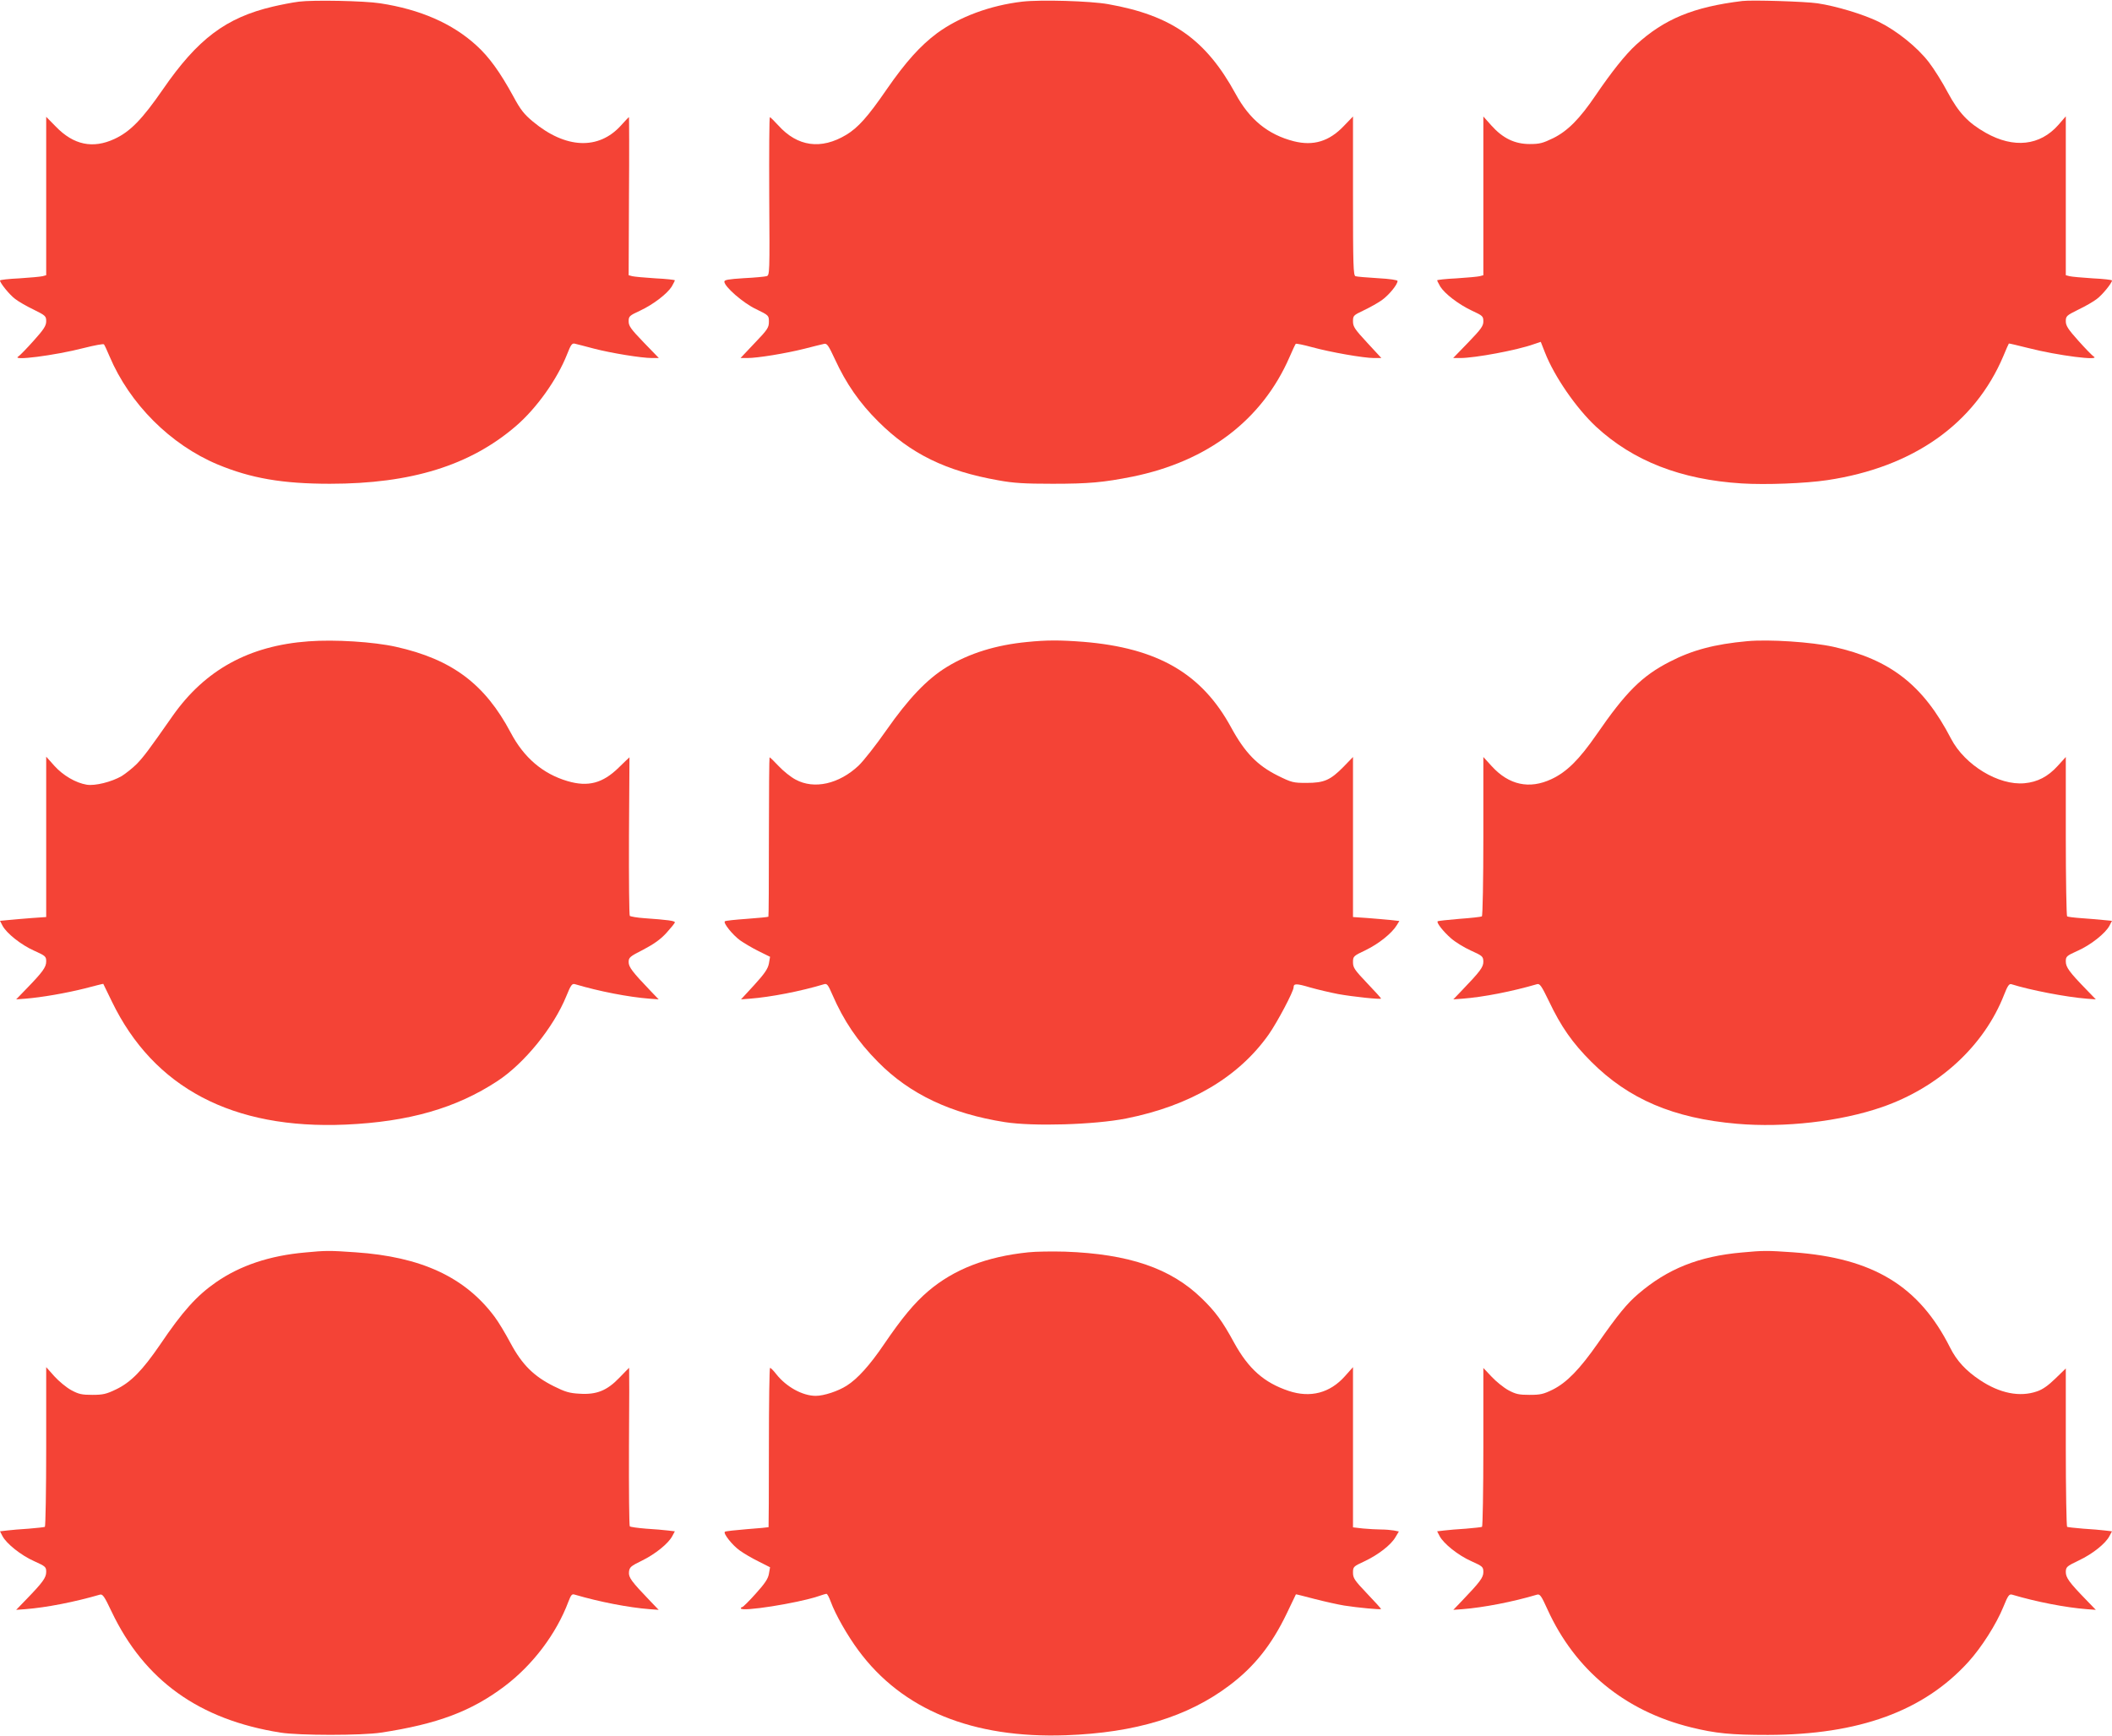
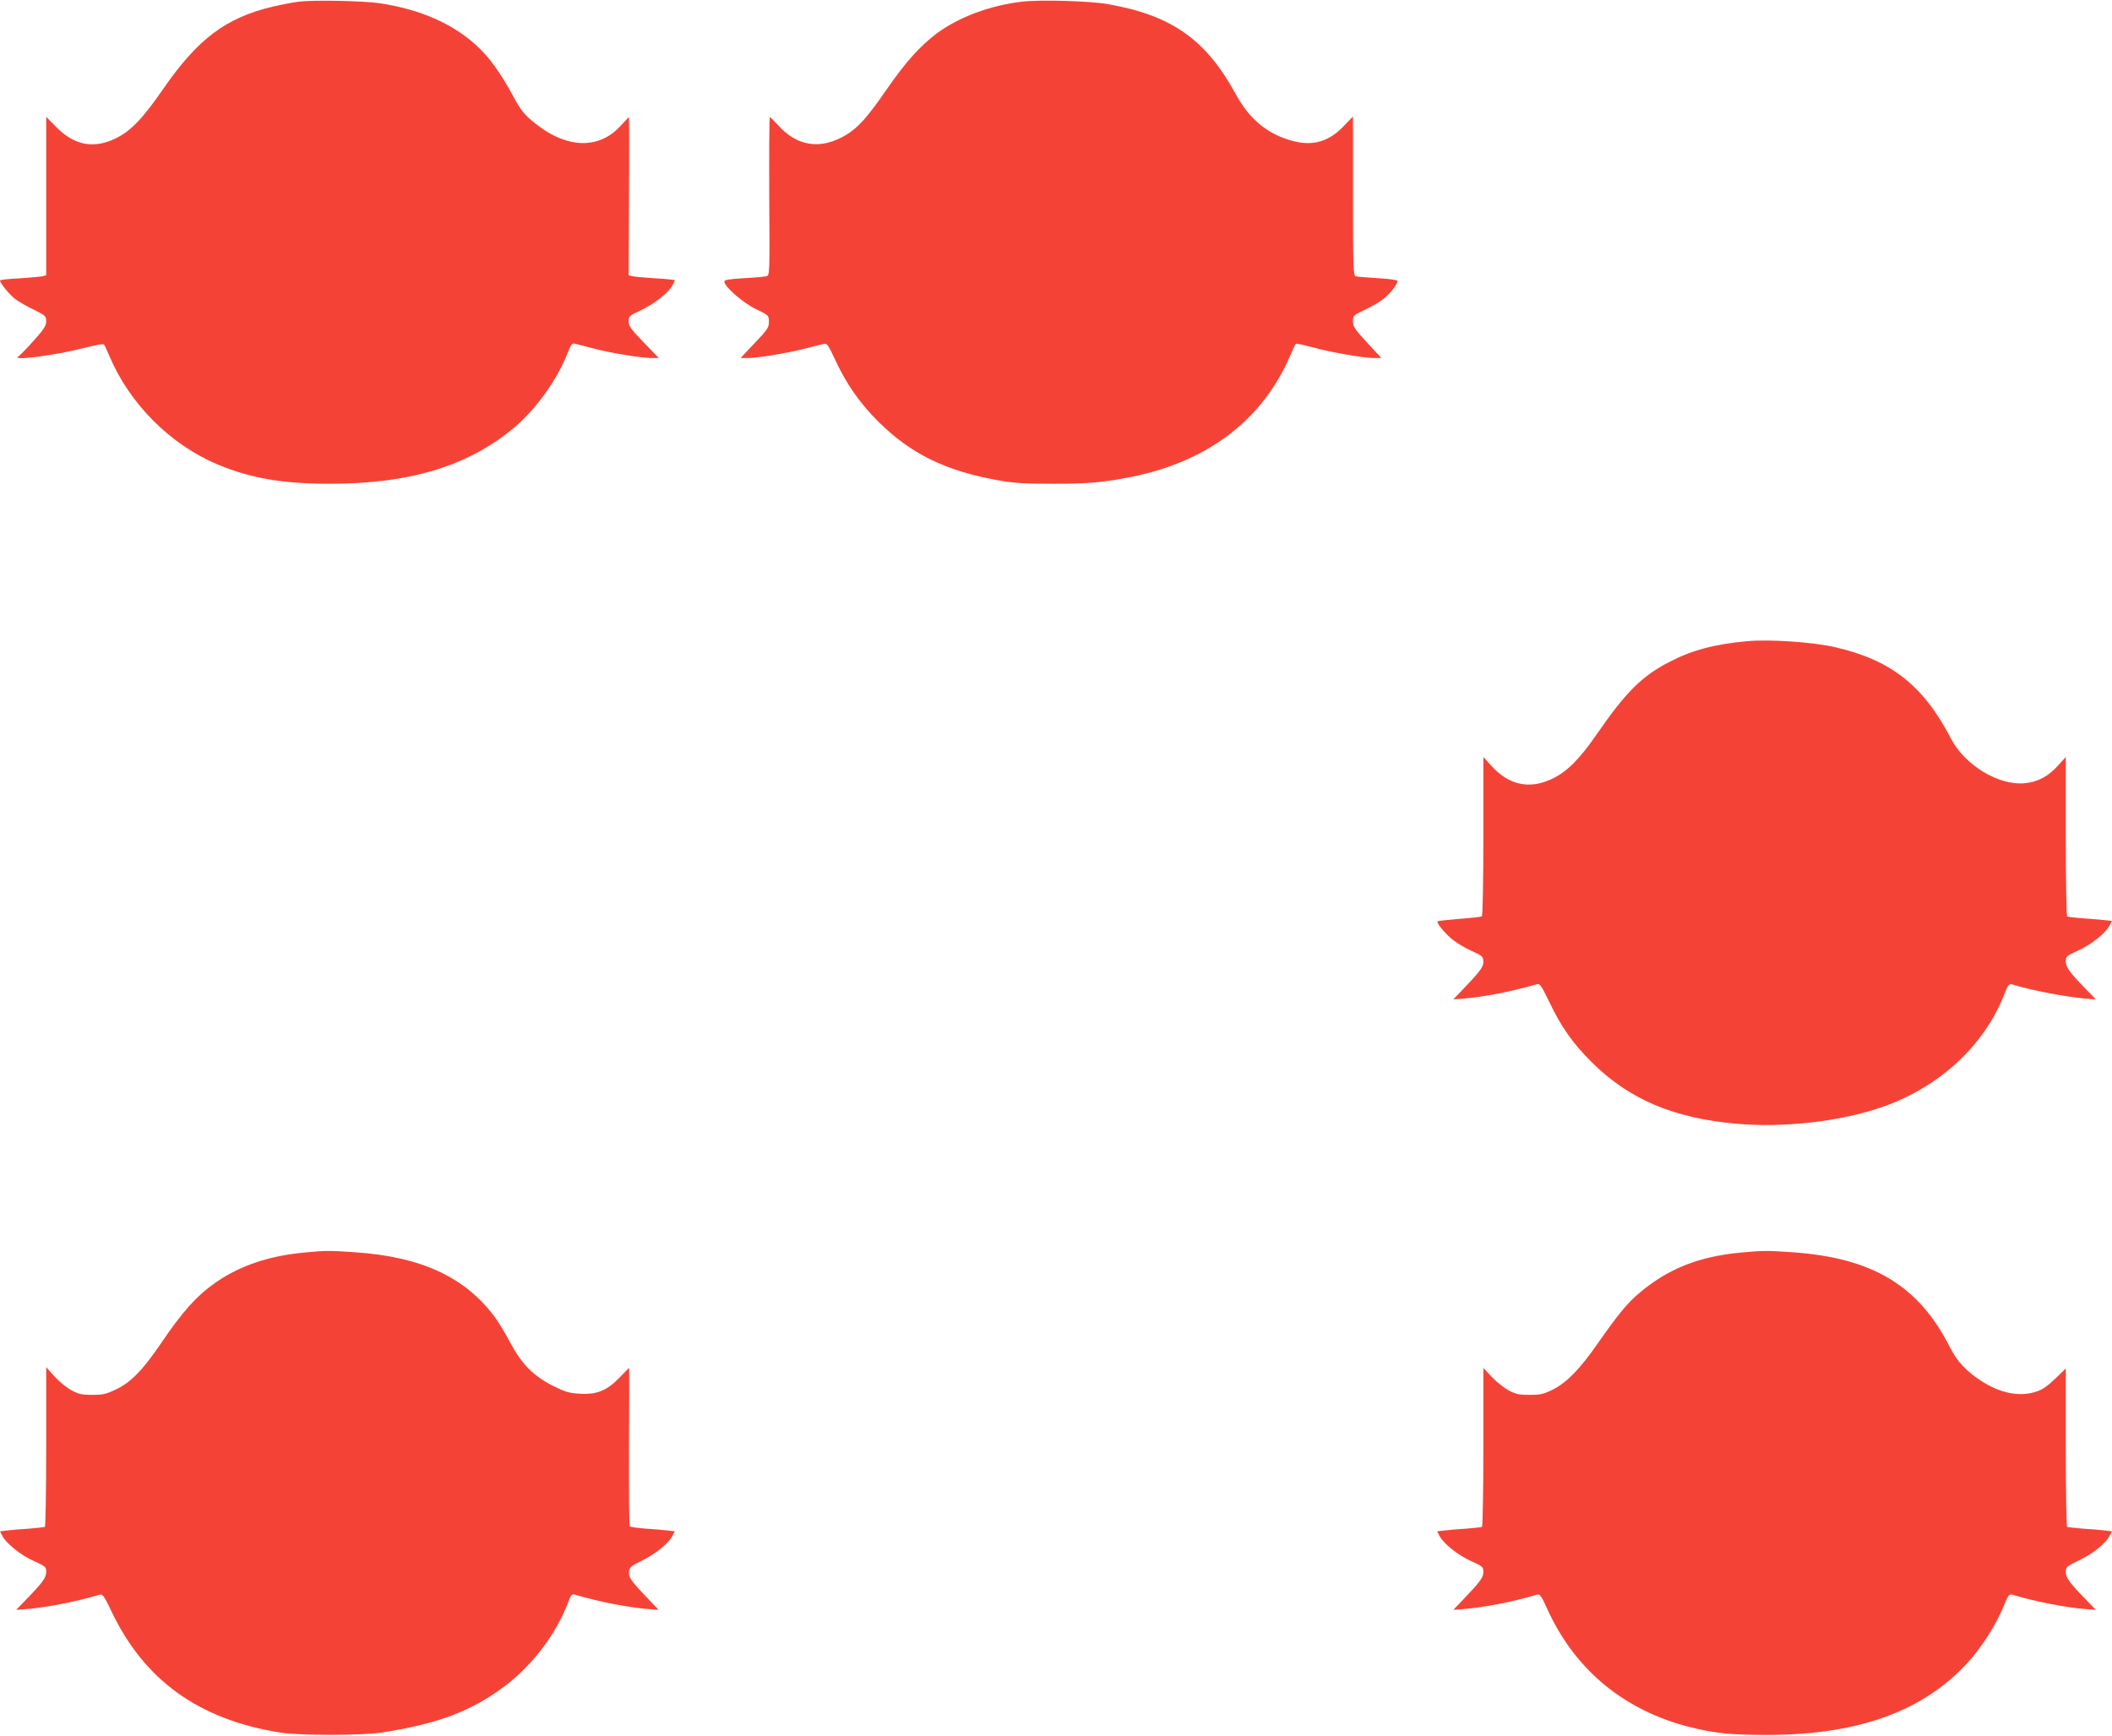
<svg xmlns="http://www.w3.org/2000/svg" version="1.0" width="1280pt" height="1052pt" viewBox="0 0 1280 1052" preserveAspectRatio="xMidYMid meet">
  <g transform="translate(0,1052) scale(0.1,-0.1)" fill="#f44336" stroke="none">
    <path d="M1812 10510 c-41 -5 -111 -19 -158 -30 -285 -67 -456 -196 -667 -502 -125 -181 -198 -256 -293 -300 -131 -61 -248 -37 -356 75 l-58 59 0 -480 0 -480 -22 -6 c-13 -3 -76 -9 -140 -13 -65 -3 -118 -9 -118 -13 0 -15 58 -87 92 -112 19 -15 69 -44 111 -64 73 -36 77 -40 77 -71 0 -27 -14 -49 -76 -118 -41 -46 -83 -89 -92 -95 -51 -29 219 5 397 51 63 16 117 26 121 22 4 -5 19 -37 34 -73 122 -288 369 -535 655 -655 202 -84 393 -117 681 -117 492 0 849 111 1126 349 126 108 251 284 311 436 23 59 30 68 47 64 12 -3 64 -16 116 -30 104 -27 287 -57 352 -57 l41 0 -92 95 c-77 80 -91 99 -91 127 0 31 4 35 69 65 81 38 164 102 192 146 10 18 19 35 19 38 0 3 -53 9 -117 12 -65 4 -128 10 -141 13 l-22 6 2 479 c2 264 1 479 0 479 -2 0 -24 -23 -49 -51 -135 -149 -335 -141 -533 24 -53 44 -75 71 -119 153 -81 148 -147 239 -223 308 -146 134 -342 219 -584 256 -96 15 -404 21 -492 10z" />
    <path d="M6195 10510 c-195 -23 -381 -92 -517 -192 -100 -75 -188 -172 -303 -338 -116 -169 -175 -234 -246 -277 -153 -92 -296 -72 -412 57 -25 27 -48 50 -51 50 -4 0 -5 -216 -4 -479 3 -473 3 -480 -17 -485 -11 -3 -73 -9 -137 -12 -93 -6 -118 -10 -118 -21 0 -30 114 -130 193 -167 76 -37 77 -38 77 -76 0 -35 -8 -48 -86 -129 l-86 -91 41 0 c63 0 233 28 345 56 55 14 110 28 121 30 17 4 27 -11 65 -93 68 -148 149 -265 264 -379 196 -195 409 -299 726 -355 92 -17 158 -21 330 -21 218 0 307 8 483 43 457 93 786 344 952 724 18 42 35 78 38 81 3 3 47 -6 98 -20 113 -31 314 -66 376 -66 l45 0 -86 93 c-75 81 -86 97 -86 129 0 35 2 37 65 67 36 17 86 45 110 62 43 31 95 94 95 116 0 6 -47 13 -120 17 -66 4 -127 9 -135 12 -13 5 -15 67 -15 487 l0 481 -55 -57 c-89 -94 -185 -123 -304 -93 -156 40 -268 131 -353 288 -180 329 -387 475 -773 543 -107 19 -407 28 -520 15z" />
-     <path d="M10560 10514 c-297 -36 -473 -109 -644 -265 -64 -58 -150 -166 -247 -309 -96 -141 -167 -213 -255 -257 -64 -31 -83 -36 -143 -36 -91 0 -163 35 -232 112 l-49 55 0 -481 0 -481 -22 -6 c-13 -3 -76 -9 -140 -13 -65 -3 -118 -9 -118 -12 0 -3 9 -20 19 -38 28 -44 111 -108 192 -146 65 -30 69 -34 69 -65 0 -28 -14 -47 -91 -127 l-92 -95 42 0 c91 0 347 48 447 84 l42 14 26 -66 c57 -145 189 -336 309 -448 225 -208 514 -321 883 -344 144 -9 386 0 519 20 520 78 893 341 1067 753 16 39 31 73 33 75 1 1 53 -11 116 -27 178 -46 448 -80 397 -51 -9 6 -51 49 -92 95 -62 69 -76 91 -76 118 0 31 4 35 77 71 42 20 92 49 111 64 34 25 92 97 92 112 0 4 -53 10 -117 13 -65 4 -128 10 -140 13 l-23 6 0 481 0 482 -45 -52 c-111 -126 -270 -144 -440 -48 -106 60 -163 120 -230 244 -32 61 -84 144 -115 184 -70 91 -193 190 -304 245 -92 45 -257 95 -371 112 -75 11 -397 21 -455 14z" />
-     <path d="M1870 6633 c-360 -26 -627 -173 -823 -451 -149 -213 -175 -247 -218 -292 -26 -26 -68 -59 -92 -74 -61 -35 -160 -60 -211 -52 -67 11 -144 56 -197 115 l-49 55 0 -486 0 -486 -87 -6 c-49 -4 -112 -9 -140 -12 l-53 -5 15 -29 c24 -46 113 -117 192 -152 69 -31 73 -35 73 -65 0 -35 -21 -64 -123 -169 l-59 -61 54 4 c101 8 249 34 361 62 61 16 112 29 113 28 1 -1 24 -49 52 -107 253 -523 732 -776 1417 -746 382 17 669 99 920 264 163 107 340 325 417 514 28 69 35 78 53 73 144 -43 323 -78 453 -88 l54 -4 -49 51 c-111 116 -133 145 -133 175 0 28 7 34 90 76 64 34 104 62 140 102 27 30 50 58 50 63 0 9 -43 15 -185 25 -44 3 -83 10 -88 14 -4 4 -6 222 -5 484 2 262 3 477 3 477 -1 0 -30 -28 -66 -63 -96 -94 -185 -118 -310 -81 -149 44 -264 142 -344 294 -156 294 -355 444 -696 520 -135 30 -370 45 -529 33z" />
-     <path d="M6225 6629 c-189 -18 -352 -69 -486 -151 -121 -74 -233 -192 -368 -385 -62 -89 -137 -184 -167 -213 -119 -112 -270 -146 -382 -85 -29 15 -75 52 -103 82 -27 29 -52 53 -55 53 -2 0 -4 -217 -4 -481 0 -265 -1 -483 -3 -485 -2 -2 -61 -8 -131 -13 -70 -5 -130 -11 -133 -15 -11 -10 47 -82 92 -115 24 -17 75 -47 113 -66 l69 -34 -7 -41 c-6 -31 -25 -60 -88 -129 l-81 -88 52 4 c129 10 309 45 452 88 17 5 24 -4 49 -62 69 -159 152 -283 278 -410 192 -195 443 -313 768 -364 172 -27 542 -16 735 22 387 77 681 250 864 509 52 74 151 261 151 286 0 24 17 24 101 -1 46 -13 123 -31 170 -40 89 -16 259 -34 259 -27 0 3 -38 45 -85 94 -75 79 -85 93 -85 126 0 36 2 38 78 74 78 38 157 101 187 150 l16 26 -53 6 c-29 3 -92 8 -140 12 l-88 6 0 485 0 485 -57 -59 c-80 -81 -117 -98 -224 -98 -81 0 -90 2 -175 44 -124 62 -199 139 -282 291 -178 328 -446 483 -896 520 -143 11 -222 11 -341 -1z" />
    <path d="M10590 6634 c-198 -18 -334 -54 -471 -125 -168 -86 -266 -184 -443 -441 -106 -153 -181 -227 -273 -270 -134 -63 -258 -36 -362 78 l-51 56 0 -481 c0 -264 -4 -482 -9 -485 -4 -3 -66 -10 -136 -15 -70 -6 -129 -12 -132 -15 -8 -8 34 -62 81 -103 25 -22 78 -55 120 -74 71 -32 75 -36 76 -67 0 -34 -18 -58 -133 -178 l-49 -51 54 4 c130 10 302 44 453 88 17 5 27 -9 72 -102 74 -156 143 -254 257 -368 227 -227 499 -343 883 -376 288 -25 628 14 879 101 344 119 619 371 740 681 21 54 31 68 44 64 114 -36 332 -78 458 -88 l54 -4 -59 61 c-102 105 -123 134 -123 169 0 30 4 34 73 65 79 35 168 106 192 152 l15 29 -53 5 c-28 3 -88 8 -131 11 -44 3 -83 8 -88 11 -4 3 -8 221 -8 485 l0 481 -49 -54 c-59 -65 -123 -98 -201 -105 -157 -15 -362 110 -445 269 -169 326 -368 481 -714 558 -134 29 -387 46 -521 34z" />
    <path d="M1850 2929 c-216 -19 -394 -79 -540 -180 -117 -81 -203 -176 -340 -379 -107 -156 -177 -228 -267 -271 -58 -28 -79 -33 -143 -33 -64 0 -83 4 -129 29 -29 16 -75 54 -102 84 l-49 55 0 -481 c0 -265 -4 -484 -8 -487 -4 -2 -48 -7 -97 -11 -50 -3 -109 -8 -132 -11 l-43 -5 15 -29 c24 -46 113 -117 192 -152 69 -31 73 -35 73 -65 0 -35 -21 -64 -123 -169 l-59 -61 54 4 c130 10 302 44 453 88 17 5 27 -9 71 -102 199 -418 531 -656 1024 -734 111 -18 495 -18 610 0 342 52 548 130 748 281 171 129 314 318 387 513 16 41 21 48 39 42 146 -43 324 -78 454 -88 l54 -4 -49 51 c-119 124 -134 145 -131 179 3 28 10 35 78 68 82 40 162 105 185 150 l15 28 -43 5 c-23 3 -82 8 -132 11 -49 4 -93 10 -98 14 -4 4 -6 222 -5 484 2 262 2 477 1 477 -1 0 -27 -27 -59 -60 -75 -78 -138 -104 -242 -97 -60 3 -87 11 -155 45 -121 60 -193 131 -263 262 -31 58 -74 130 -97 160 -179 240 -445 363 -842 390 -155 11 -182 11 -305 -1z" />
-     <path d="M6233 2930 c-254 -26 -452 -103 -608 -236 -84 -72 -158 -161 -267 -321 -86 -127 -161 -210 -226 -251 -53 -34 -139 -62 -188 -62 -80 0 -178 54 -239 131 -16 21 -33 38 -38 39 -4 0 -7 -217 -7 -481 0 -265 -1 -483 -2 -485 -2 -1 -61 -7 -131 -12 -71 -6 -131 -12 -134 -16 -11 -10 46 -82 90 -113 23 -17 74 -47 113 -66 l71 -36 -7 -40 c-5 -30 -25 -59 -80 -120 -40 -45 -77 -81 -81 -81 -5 0 -9 -4 -9 -8 0 -23 342 31 468 73 23 8 46 15 51 15 5 0 16 -21 26 -48 28 -77 101 -205 167 -294 266 -361 692 -535 1258 -515 422 15 739 112 991 302 150 113 255 244 347 435 30 63 56 116 56 117 1 1 52 -12 113 -28 62 -16 143 -34 180 -40 82 -13 223 -26 223 -21 0 3 -38 45 -85 94 -75 79 -85 93 -85 126 0 36 2 38 69 69 83 39 161 99 188 146 l21 35 -30 6 c-17 3 -52 6 -78 6 -26 0 -75 3 -109 6 l-61 7 0 485 0 486 -49 -55 c-91 -102 -209 -133 -341 -89 -149 50 -243 133 -331 293 -70 129 -114 189 -196 268 -188 183 -442 269 -828 283 -77 2 -177 1 -222 -4z" />
    <path d="M10558 2929 c-262 -23 -452 -99 -630 -252 -67 -57 -122 -124 -243 -297 -111 -159 -189 -239 -274 -282 -57 -28 -76 -32 -141 -32 -64 0 -83 4 -128 28 -29 16 -75 53 -102 82 l-50 53 0 -479 c0 -263 -4 -481 -8 -484 -4 -2 -48 -7 -97 -11 -50 -3 -109 -8 -132 -11 l-43 -5 15 -29 c24 -46 113 -117 192 -152 69 -31 73 -35 73 -66 0 -33 -19 -59 -133 -178 l-49 -51 54 4 c130 10 309 45 453 88 18 5 26 -6 64 -90 167 -367 468 -615 869 -714 150 -37 242 -46 467 -46 551 1 944 144 1215 443 79 87 169 228 212 334 28 69 35 78 53 73 144 -43 323 -78 453 -88 l54 -4 -59 61 c-103 106 -123 134 -123 169 1 30 5 34 78 69 83 39 164 103 187 149 l15 28 -43 5 c-23 3 -82 8 -132 11 -49 4 -93 9 -97 11 -4 3 -8 220 -8 483 l0 477 -63 -61 c-43 -42 -78 -67 -112 -78 -104 -36 -225 -12 -346 69 -84 56 -140 116 -180 196 -188 374 -466 543 -951 578 -157 11 -182 11 -310 -1z" />
  </g>
</svg>